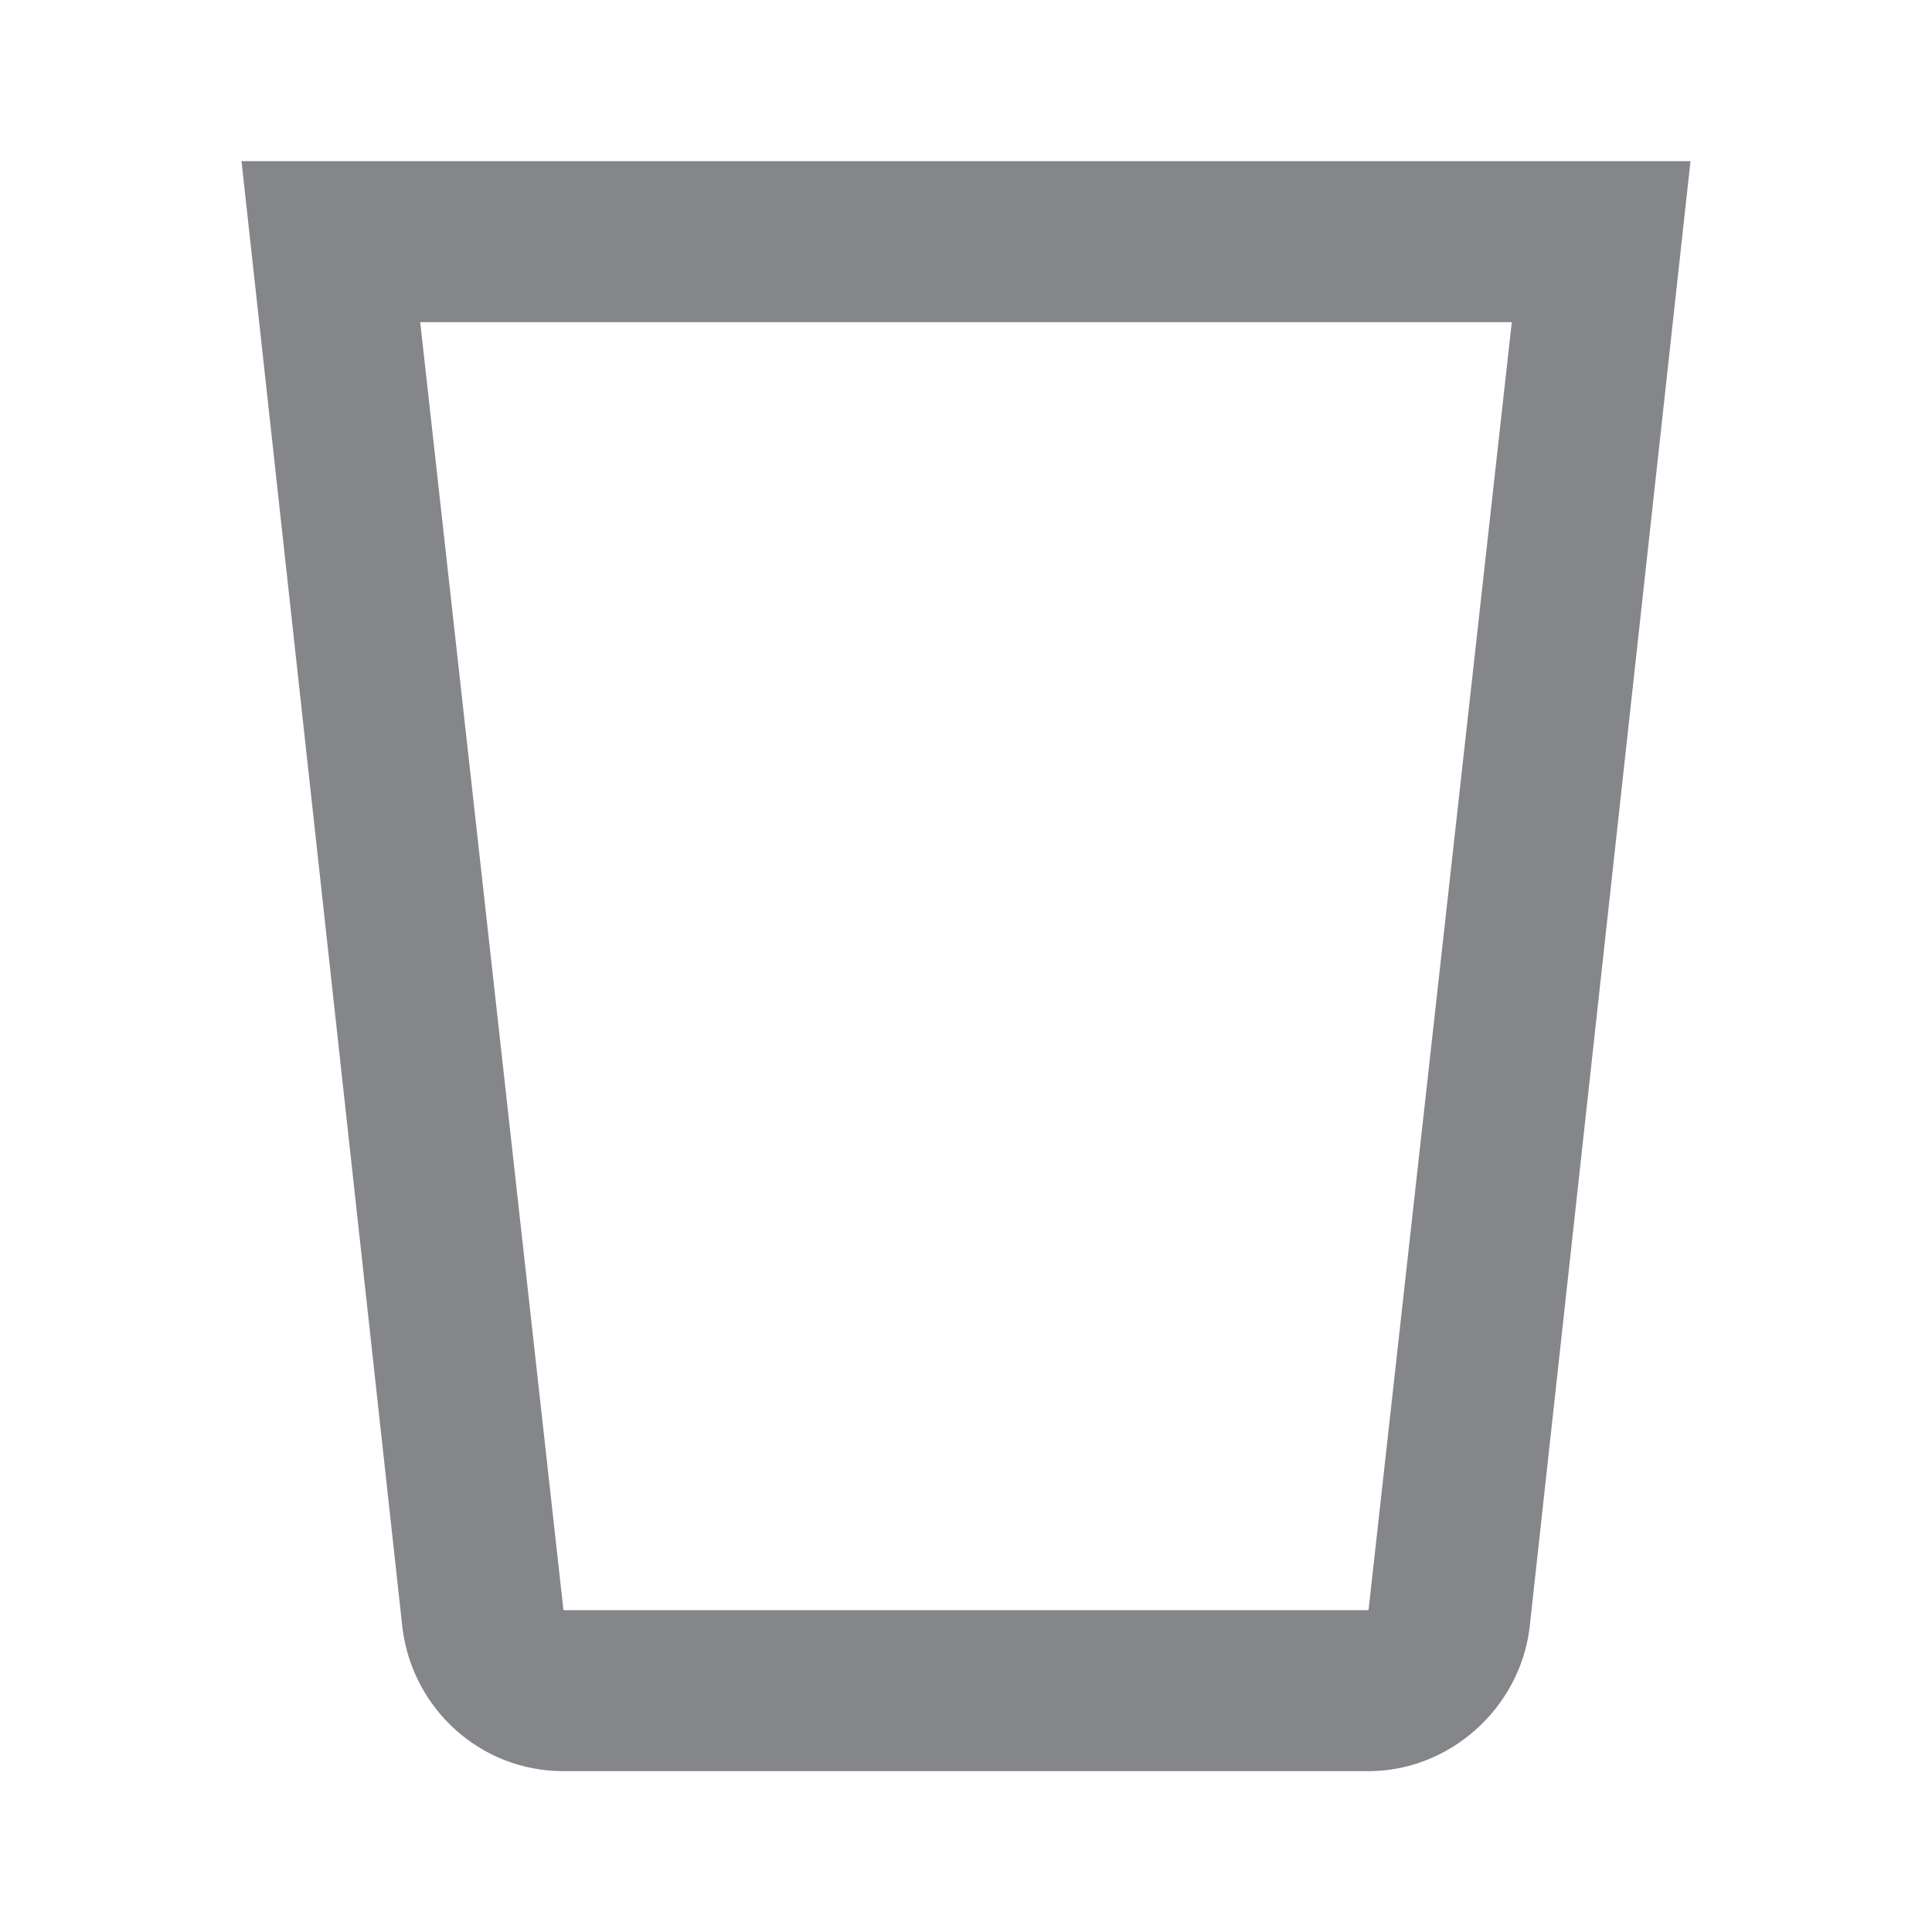
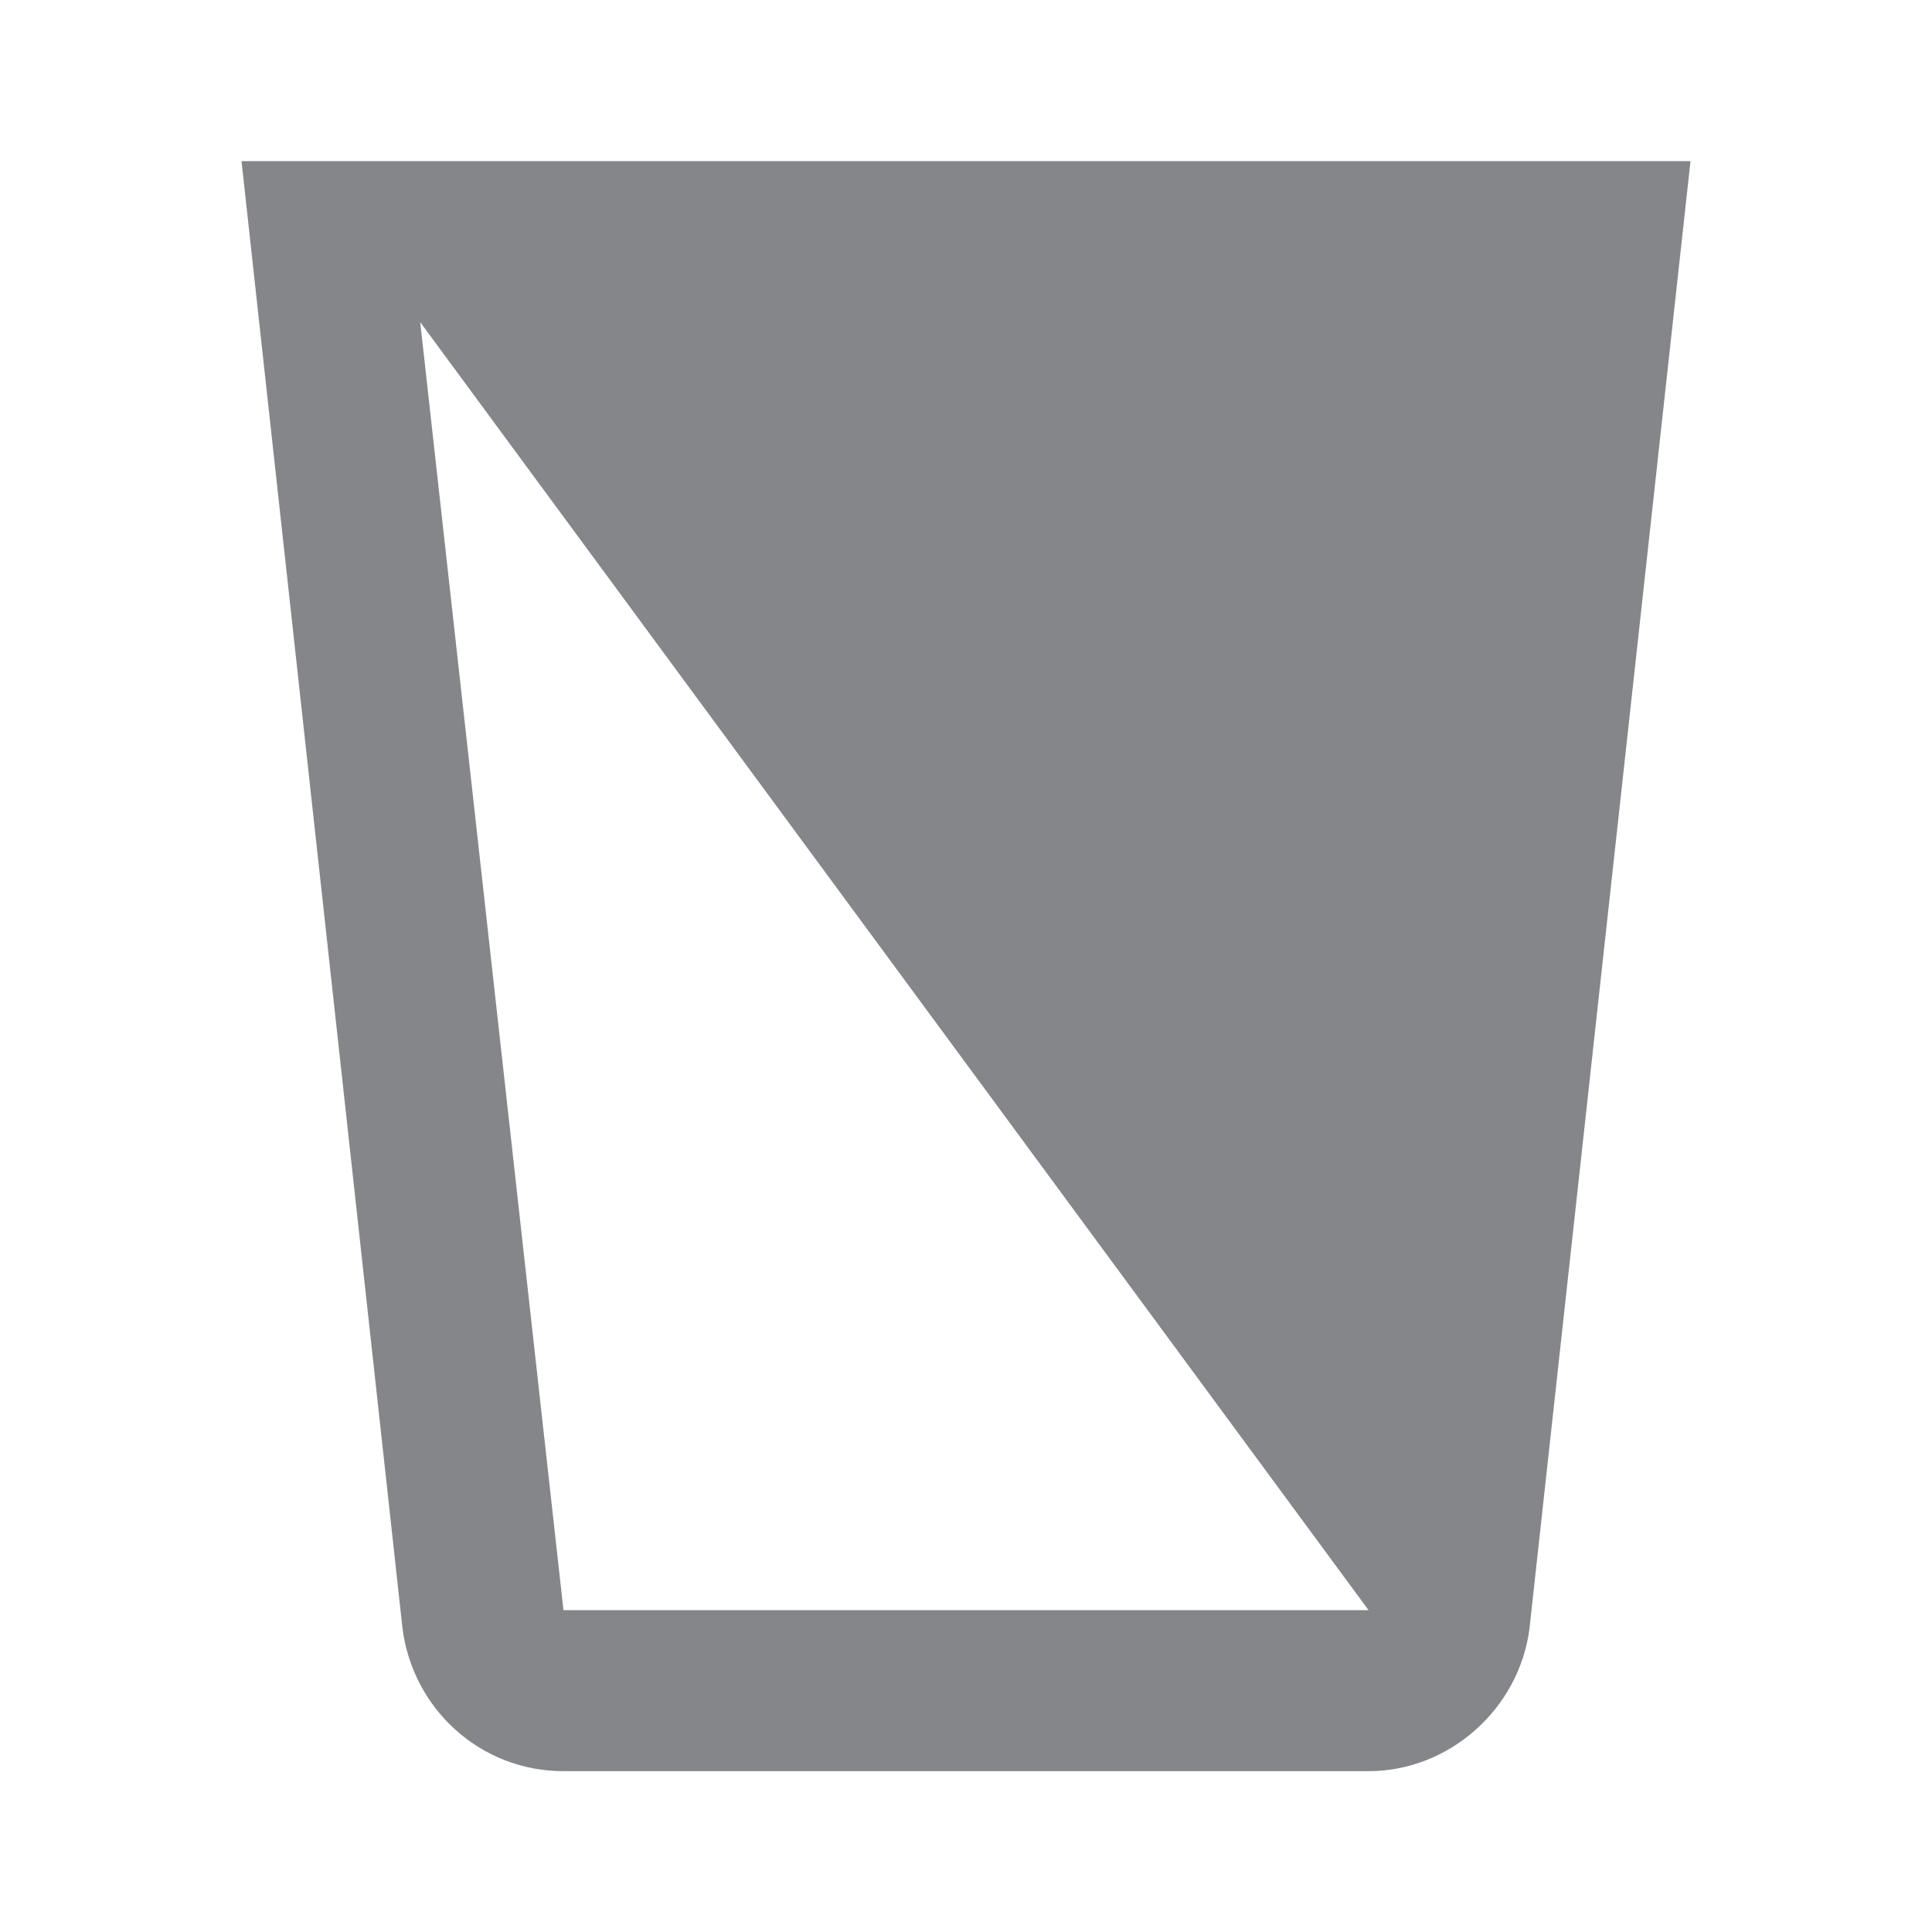
<svg xmlns="http://www.w3.org/2000/svg" width="20" height="20" viewBox="0 0 20 20" fill="none">
  <g id="cup-outline">
-     <path id="Vector" d="M2.5 1.668L4.167 16.86C4.275 17.693 4.975 18.335 5.833 18.335H14.167C15 18.335 15.725 17.693 15.833 16.86L17.5 1.668H2.5ZM4.35 3.335H15.65L14.167 16.668H5.833L4.35 3.335Z" fill="#858689" />
+     <path id="Vector" d="M2.5 1.668L4.167 16.86C4.275 17.693 4.975 18.335 5.833 18.335H14.167C15 18.335 15.725 17.693 15.833 16.86L17.5 1.668H2.5ZM4.35 3.335L14.167 16.668H5.833L4.35 3.335Z" fill="#858689" />
  </g>
</svg>